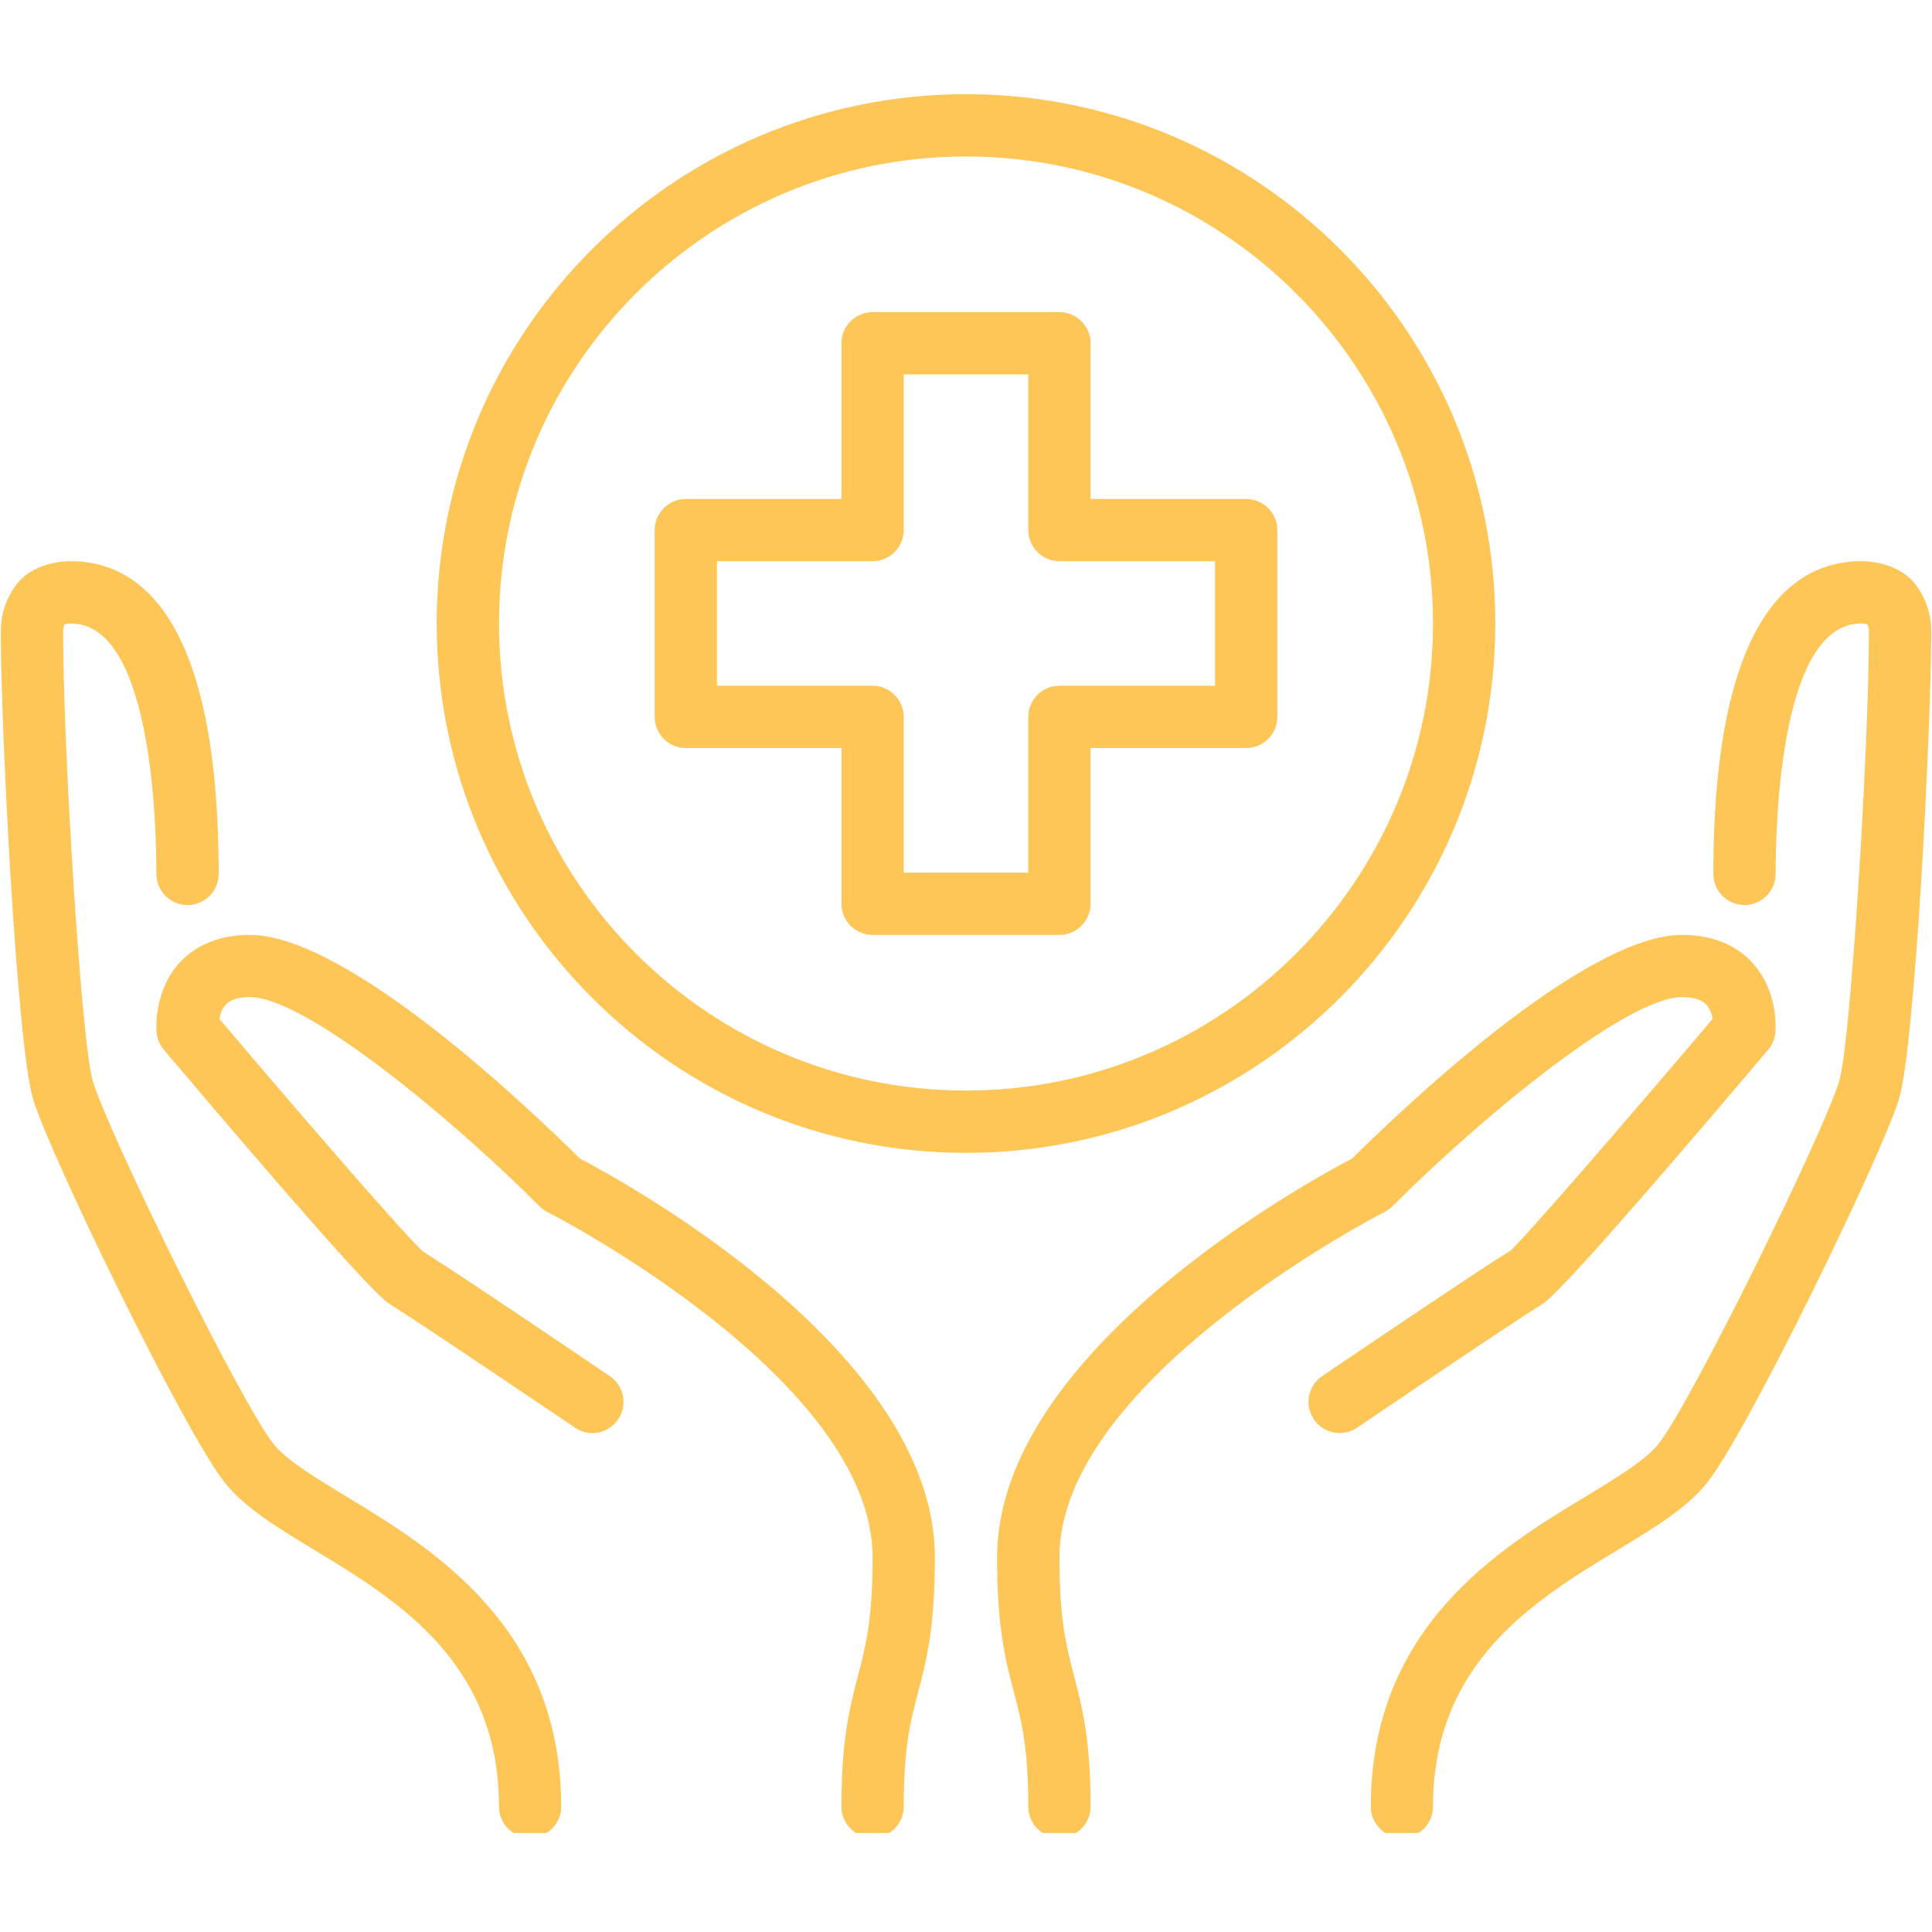
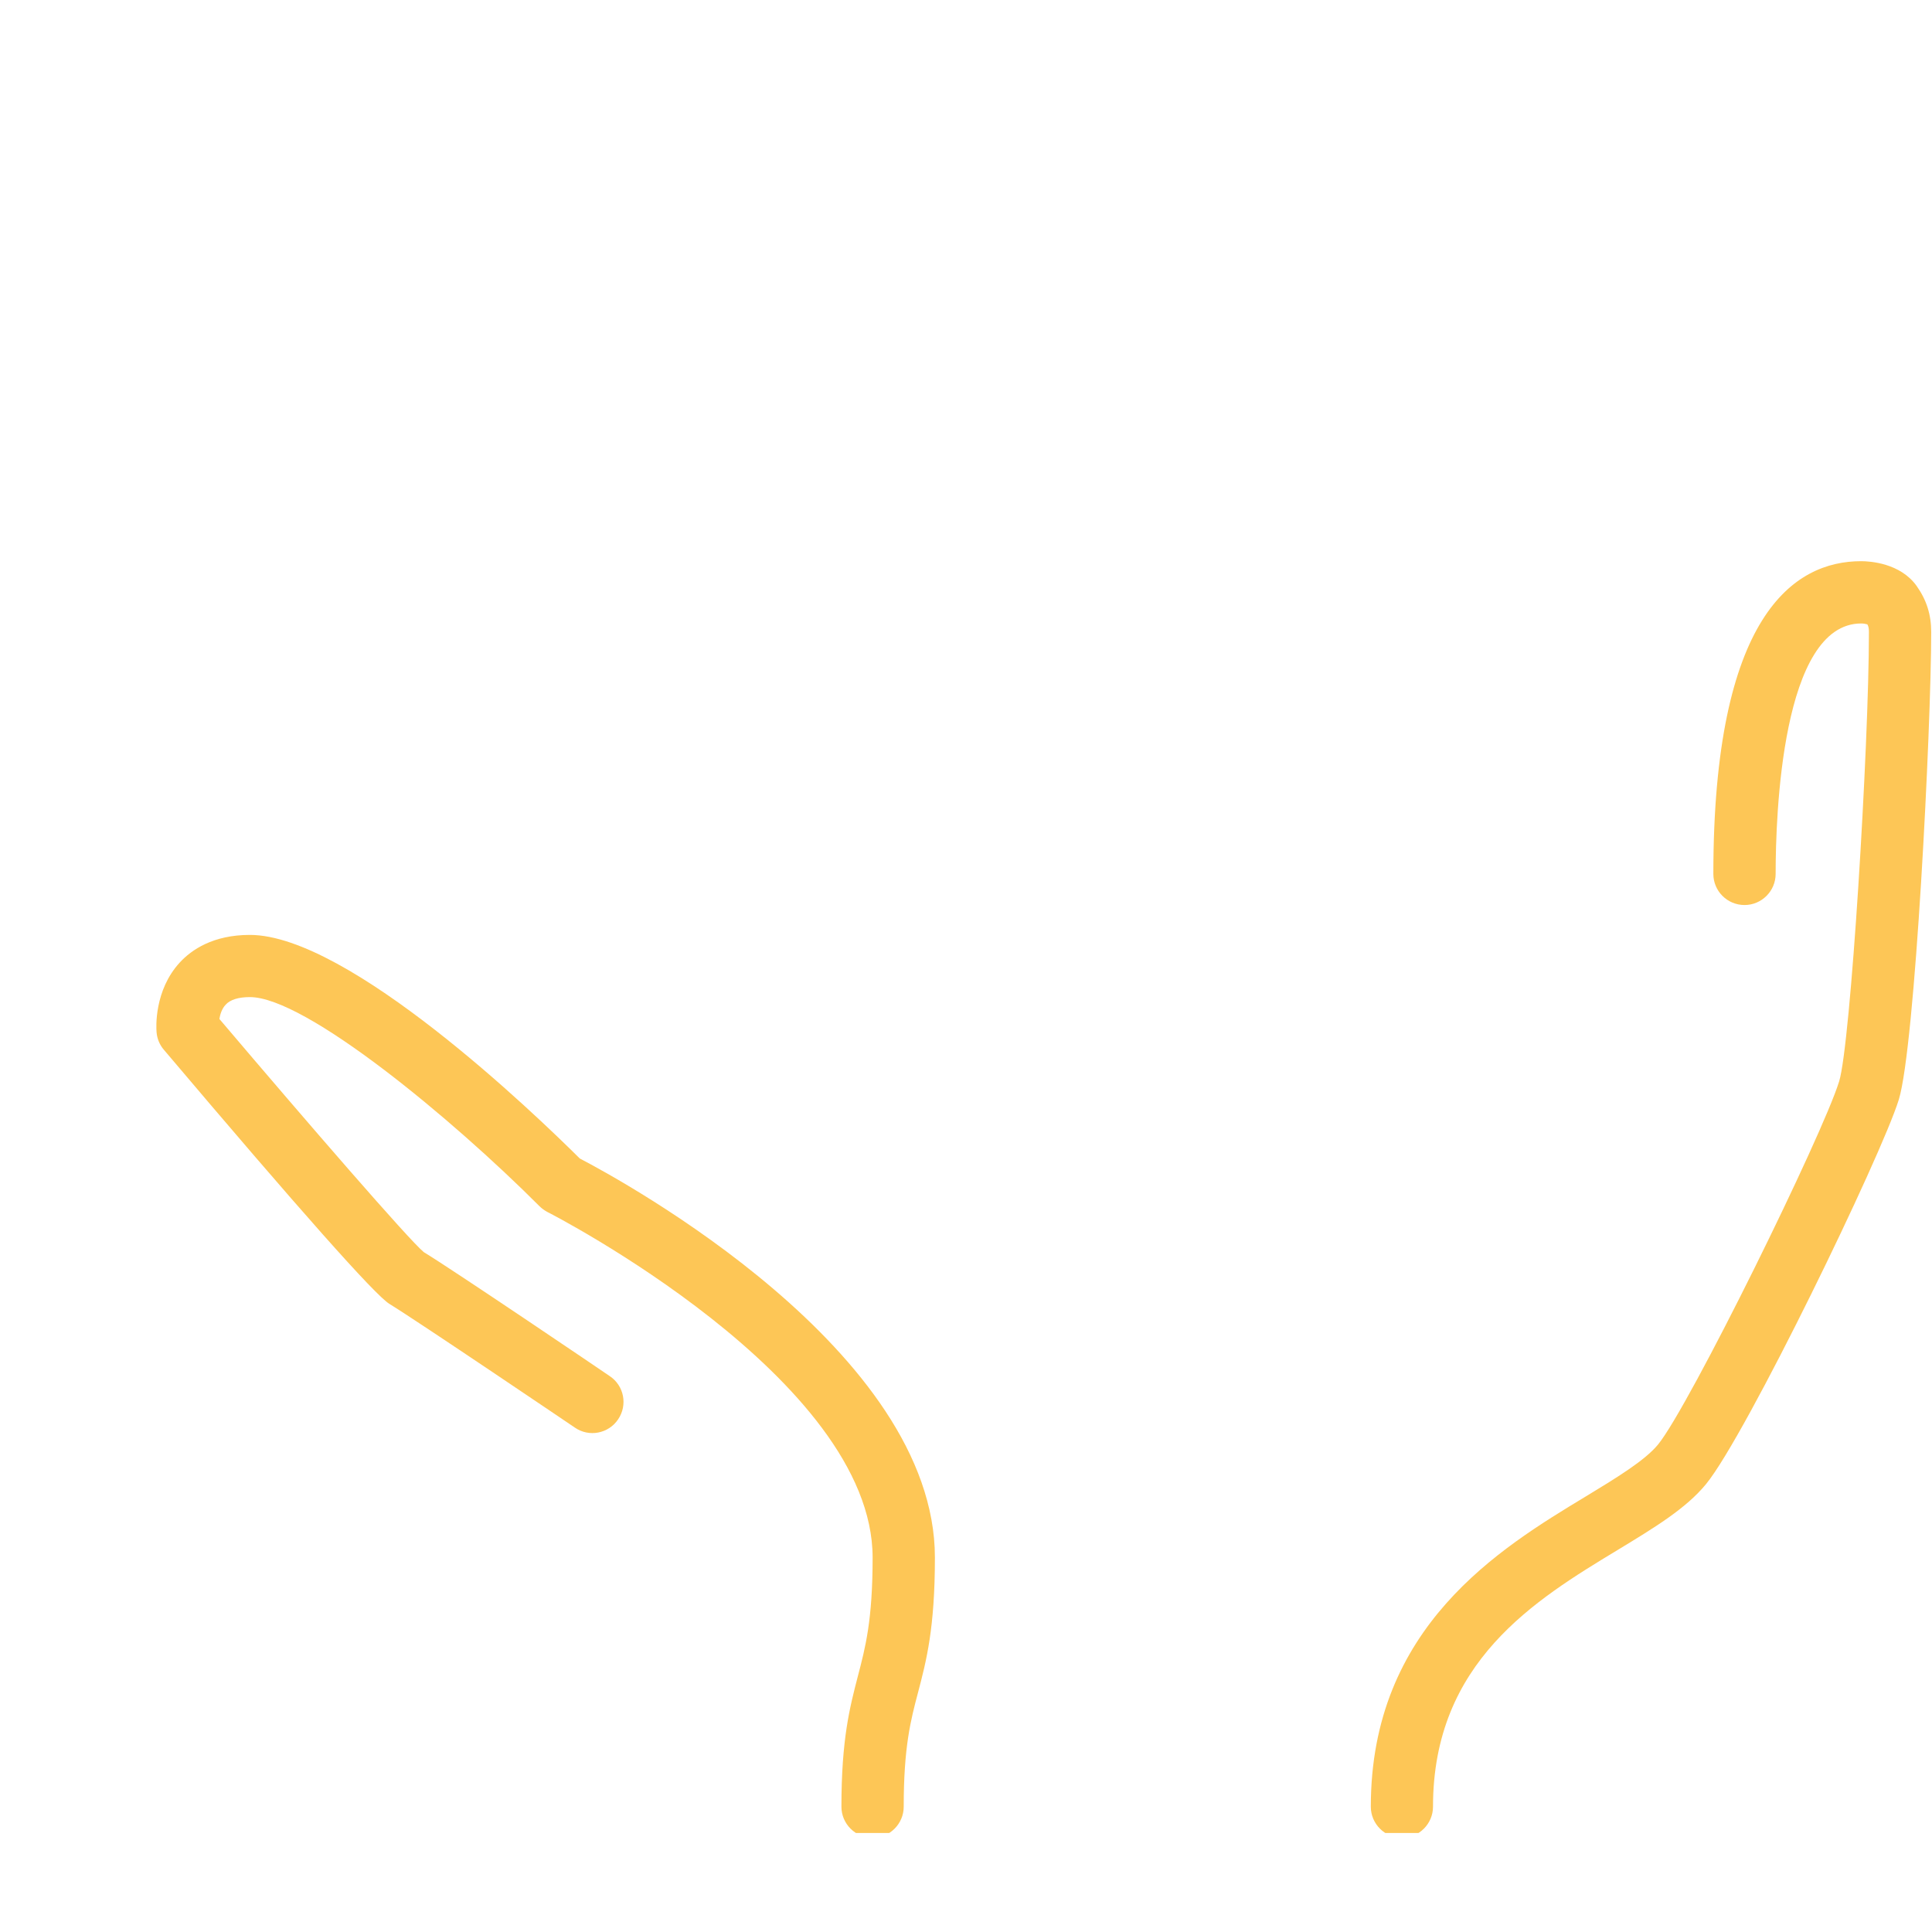
<svg xmlns="http://www.w3.org/2000/svg" version="1.2" preserveAspectRatio="xMidYMid meet" height="100" viewBox="0 0 75 75" zoomAndPan="magnify" width="100">
  <defs>
    <clipPath id="88a9085fe1">
      <path d="M 38 36 L 69 36 L 69 71.156 L 38 71.156 Z M 38 36" />
    </clipPath>
    <clipPath id="211d2c79e5">
      <path d="M 6 36 L 37 36 L 37 71.156 L 6 71.156 Z M 6 36" />
    </clipPath>
    <clipPath id="acb5e12f02">
      <path d="M 53 21 L 75 21 L 75 71.156 L 53 71.156 Z M 53 21" />
    </clipPath>
    <clipPath id="54aa63c68e">
      <path d="M 0 21 L 22 21 L 22 71.156 L 0 71.156 Z M 0 21" />
    </clipPath>
    <clipPath id="c831cc5928">
-       <path d="M 16 3.656 L 59 3.656 L 59 45 L 16 45 Z M 16 3.656" />
+       <path d="M 16 3.656 L 59 3.656 L 59 45 Z M 16 3.656" />
    </clipPath>
  </defs>
  <g id="b7512a5e35">
    <g clip-path="url(#88a9085fe1)" clip-rule="nonzero">
-       <path d="M 41.125 71.344 C 40.461 71.344 39.918 70.801 39.918 70.137 C 39.918 67.816 39.648 66.781 39.359 65.691 C 39.039 64.469 38.707 63.207 38.707 60.465 C 38.707 52.453 50.805 45.852 52.492 44.973 C 54.238 43.238 61.457 36.293 65.301 36.293 C 66.73 36.293 67.566 36.871 68.016 37.363 C 69.02 38.449 68.938 39.902 68.922 40.062 C 68.902 40.32 68.805 40.559 68.637 40.754 C 63.379 46.965 60.434 50.285 59.883 50.617 C 58.758 51.305 52.742 55.379 52.684 55.422 C 52.133 55.797 51.375 55.652 51.004 55.098 C 50.629 54.543 50.773 53.793 51.324 53.422 C 51.574 53.25 57.453 49.27 58.629 48.555 C 59.121 48.137 63 43.66 66.484 39.555 C 66.453 39.363 66.375 39.148 66.234 38.992 C 66.051 38.805 65.738 38.707 65.301 38.707 C 63.133 38.707 57.426 43.449 54.066 46.816 C 53.977 46.906 53.875 46.98 53.762 47.043 C 53.633 47.105 41.125 53.52 41.125 60.465 C 41.125 62.898 41.406 63.953 41.699 65.074 C 42.008 66.27 42.336 67.504 42.336 70.137 C 42.336 70.801 41.793 71.344 41.125 71.344" style="stroke:none;fill-rule:nonzero;fill:#fdc656;fill-opacity:1;" />
-     </g>
+       </g>
    <g clip-path="url(#211d2c79e5)" clip-rule="nonzero">
      <path d="M 33.875 71.344 C 33.207 71.344 32.664 70.801 32.664 70.137 C 32.664 67.504 32.992 66.27 33.301 65.074 C 33.594 63.953 33.875 62.898 33.875 60.465 C 33.875 53.52 21.367 47.105 21.238 47.043 C 21.125 46.98 21.023 46.906 20.934 46.816 C 17.574 43.449 11.867 38.707 9.699 38.707 C 9.258 38.707 8.934 38.809 8.762 39 C 8.613 39.156 8.547 39.375 8.516 39.555 C 12 43.66 15.879 48.137 16.453 48.609 C 17.547 49.27 23.426 53.25 23.672 53.422 C 24.227 53.793 24.371 54.543 23.996 55.098 C 23.625 55.652 22.871 55.801 22.32 55.422 C 22.258 55.379 16.238 51.305 15.117 50.617 C 14.566 50.285 11.621 46.965 6.363 40.754 C 6.195 40.559 6.098 40.32 6.078 40.07 C 6.062 39.902 5.98 38.449 6.98 37.363 C 7.434 36.871 8.27 36.293 9.699 36.293 C 13.539 36.293 20.762 43.238 22.508 44.973 C 24.195 45.852 36.293 52.453 36.293 60.465 C 36.293 63.207 35.961 64.469 35.641 65.691 C 35.352 66.781 35.082 67.816 35.082 70.137 C 35.082 70.801 34.539 71.344 33.875 71.344" style="stroke:none;fill-rule:nonzero;fill:#fdc656;fill-opacity:1;" />
    </g>
    <g clip-path="url(#acb5e12f02)" clip-rule="nonzero">
      <path d="M 54.422 71.344 C 53.758 71.344 53.215 70.801 53.215 70.137 C 53.215 63.152 58.223 60.109 61.543 58.102 C 62.727 57.383 63.852 56.703 64.367 56.074 C 65.594 54.566 70.754 44.066 71.395 41.98 C 71.84 40.551 72.551 29.016 72.551 24.535 C 72.551 24.402 72.539 24.324 72.492 24.238 C 72.434 24.223 72.348 24.203 72.25 24.203 C 69.168 24.203 68.93 31.645 68.93 33.926 C 68.93 34.59 68.387 35.133 67.723 35.133 C 67.051 35.133 66.512 34.59 66.512 33.926 C 66.512 23.895 69.633 21.785 72.25 21.785 C 72.594 21.785 73.773 21.859 74.406 22.75 C 74.789 23.293 74.969 23.859 74.969 24.535 C 74.969 28.262 74.344 40.637 73.711 42.688 C 73.031 44.883 67.793 55.695 66.234 57.605 C 65.461 58.555 64.223 59.305 62.793 60.172 C 59.602 62.105 55.629 64.512 55.629 70.137 C 55.629 70.801 55.086 71.344 54.422 71.344" style="stroke:none;fill-rule:nonzero;fill:#fdc656;fill-opacity:1;" />
    </g>
    <g clip-path="url(#54aa63c68e)" clip-rule="nonzero">
-       <path d="M 20.578 71.344 C 19.914 71.344 19.371 70.801 19.371 70.137 C 19.371 64.512 15.398 62.105 12.207 60.172 C 10.777 59.305 9.539 58.555 8.766 57.605 C 7.207 55.703 1.969 44.891 1.289 42.688 C 0.656 40.637 0.031 28.262 0.031 24.535 C 0.031 23.859 0.211 23.293 0.594 22.75 C 1.227 21.859 2.398 21.785 2.75 21.785 C 5.367 21.785 8.488 23.895 8.488 33.926 C 8.488 34.59 7.949 35.133 7.277 35.133 C 6.613 35.133 6.07 34.59 6.07 33.926 C 6.07 31.645 5.828 24.203 2.75 24.203 C 2.652 24.203 2.566 24.223 2.508 24.238 C 2.461 24.324 2.449 24.402 2.449 24.535 C 2.449 29.016 3.16 40.551 3.605 41.98 C 4.246 44.066 9.406 54.574 10.633 56.074 C 11.148 56.703 12.273 57.383 13.457 58.102 C 16.777 60.109 21.785 63.152 21.785 70.137 C 21.785 70.801 21.242 71.344 20.578 71.344" style="stroke:none;fill-rule:nonzero;fill:#fdc656;fill-opacity:1;" />
-     </g>
-     <path d="M 35.082 33.875 L 39.918 33.875 L 39.918 27.832 C 39.918 27.164 40.461 26.621 41.125 26.621 L 47.168 26.621 L 47.168 21.785 L 41.125 21.785 C 40.461 21.785 39.918 21.242 39.918 20.578 L 39.918 14.535 L 35.082 14.535 L 35.082 20.578 C 35.082 21.242 34.539 21.785 33.875 21.785 L 27.832 21.785 L 27.832 26.621 L 33.875 26.621 C 34.539 26.621 35.082 27.164 35.082 27.832 Z M 41.125 36.293 L 33.875 36.293 C 33.207 36.293 32.664 35.75 32.664 35.082 L 32.664 29.039 L 26.621 29.039 C 25.957 29.039 25.414 28.496 25.414 27.832 L 25.414 20.578 C 25.414 19.914 25.957 19.371 26.621 19.371 L 32.664 19.371 L 32.664 13.324 C 32.664 12.66 33.207 12.117 33.875 12.117 L 41.125 12.117 C 41.793 12.117 42.336 12.66 42.336 13.324 L 42.336 19.371 L 48.379 19.371 C 49.043 19.371 49.586 19.914 49.586 20.578 L 49.586 27.832 C 49.586 28.496 49.043 29.039 48.379 29.039 L 42.336 29.039 L 42.336 35.082 C 42.336 35.75 41.793 36.293 41.125 36.293" style="stroke:none;fill-rule:nonzero;fill:#fdc656;fill-opacity:1;" />
+       </g>
    <g clip-path="url(#c831cc5928)" clip-rule="nonzero">
-       <path d="M 37.5 6.074 C 27.5 6.074 19.371 14.207 19.371 24.203 C 19.371 34.199 27.5 42.336 37.5 42.336 C 47.5 42.336 55.629 34.199 55.629 24.203 C 55.629 14.207 47.5 6.074 37.5 6.074 Z M 37.5 44.754 C 26.168 44.754 16.953 35.535 16.953 24.203 C 16.953 12.871 26.168 3.656 37.5 3.656 C 48.832 3.656 58.047 12.871 58.047 24.203 C 58.047 35.535 48.832 44.754 37.5 44.754" style="stroke:none;fill-rule:nonzero;fill:#fdc656;fill-opacity:1;" />
-     </g>
+       </g>
  </g>
</svg>